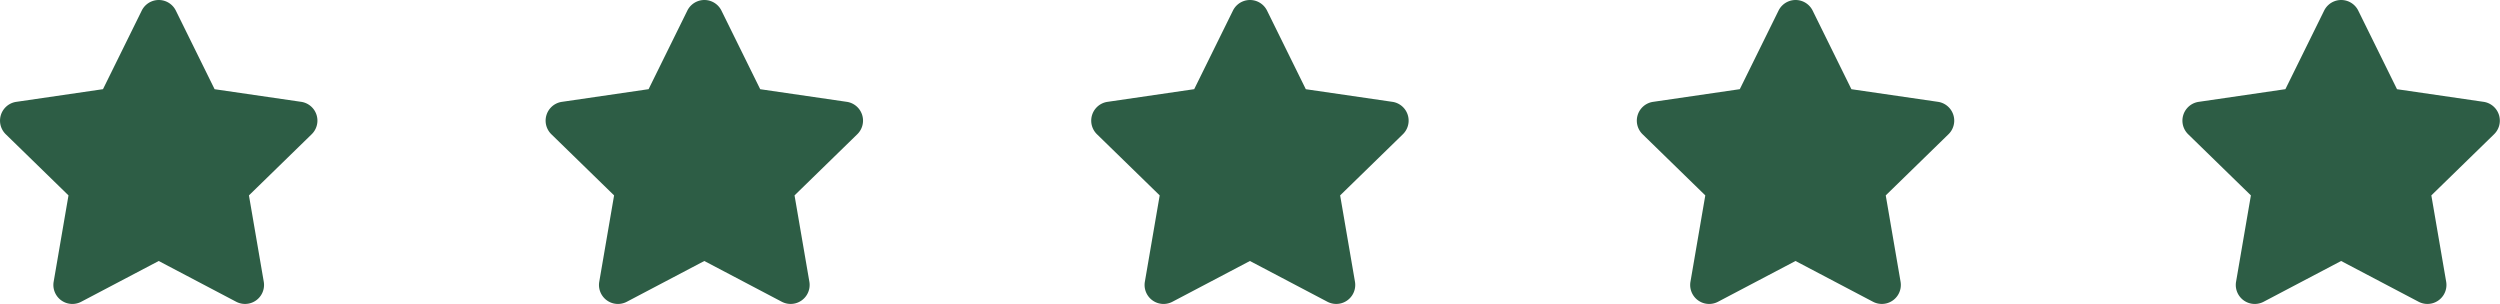
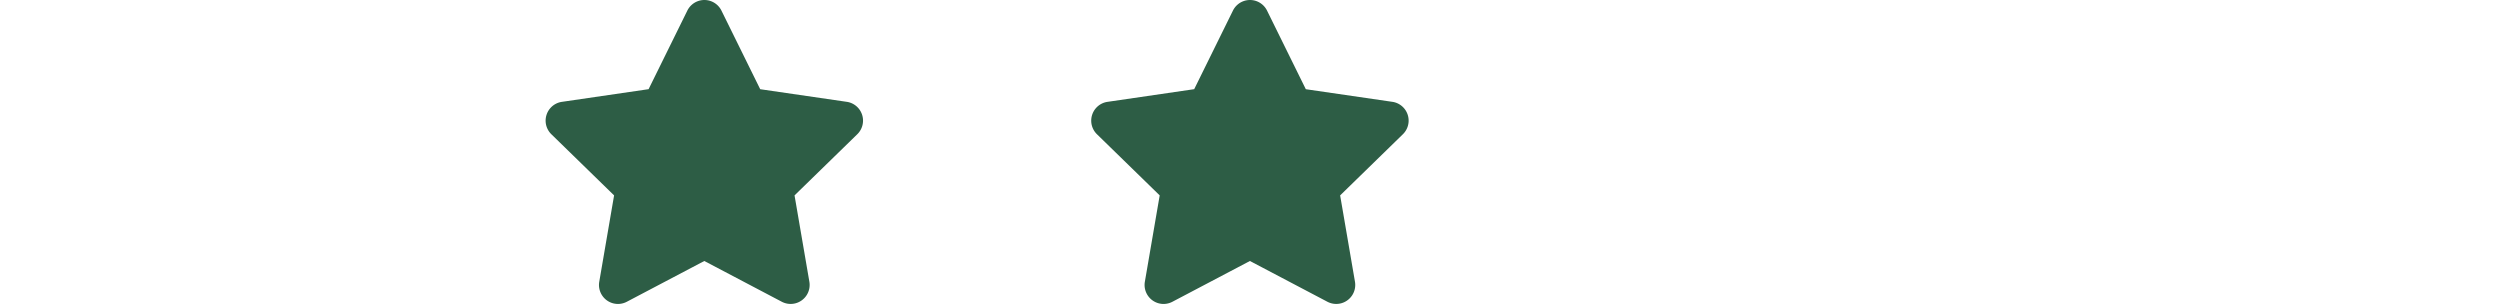
<svg xmlns="http://www.w3.org/2000/svg" width="164.479" height="20" viewBox="0 0 164.479 20">
  <g id="stars" transform="translate(-851.262 -5014.998)">
-     <path d="M10.768.695,8.218,5.866,2.512,6.7A1.25,1.25,0,0,0,1.82,8.831l4.128,4.023-.976,5.683a1.249,1.249,0,0,0,1.812,1.316l5.1-2.683,5.1,2.683a1.25,1.25,0,0,0,1.812-1.316l-.976-5.683,4.128-4.023A1.25,1.25,0,0,0,21.267,6.7l-5.706-.832L13.01.695a1.251,1.251,0,0,0-2.242,0Z" transform="translate(993.404 5014.999)" fill="#2D5D45" />
-     <path d="M10.768.695,8.218,5.866,2.512,6.7A1.25,1.25,0,0,0,1.82,8.831l4.128,4.023-.976,5.683a1.249,1.249,0,0,0,1.812,1.316l5.1-2.683,5.1,2.683a1.25,1.25,0,0,0,1.812-1.316l-.976-5.683,4.128-4.023A1.25,1.25,0,0,0,21.267,6.7l-5.706-.832L13.01.695a1.251,1.251,0,0,0-2.242,0Z" transform="translate(957.508 5014.999)" fill="#2D5D45" />
    <path d="M10.768.695,8.218,5.866,2.512,6.7A1.25,1.25,0,0,0,1.82,8.831l4.128,4.023-.976,5.683a1.249,1.249,0,0,0,1.812,1.316l5.1-2.683,5.1,2.683a1.25,1.25,0,0,0,1.812-1.316l-.976-5.683,4.128-4.023A1.25,1.25,0,0,0,21.267,6.7l-5.706-.832L13.01.695a1.251,1.251,0,0,0-2.242,0Z" transform="translate(921.612 5014.999)" fill="#2D5D45" />
    <path d="M10.768.695,8.218,5.866,2.512,6.7A1.25,1.25,0,0,0,1.82,8.831l4.128,4.023-.976,5.683a1.249,1.249,0,0,0,1.812,1.316l5.1-2.683,5.1,2.683a1.25,1.25,0,0,0,1.812-1.316l-.976-5.683,4.128-4.023A1.25,1.25,0,0,0,21.267,6.7l-5.706-.832L13.01.695a1.251,1.251,0,0,0-2.242,0Z" transform="translate(885.716 5014.999)" fill="#2D5D45" />
-     <path d="M10.768.695,8.218,5.866,2.512,6.7A1.25,1.25,0,0,0,1.82,8.831l4.128,4.023-.976,5.683a1.249,1.249,0,0,0,1.812,1.316l5.1-2.683,5.1,2.683a1.25,1.25,0,0,0,1.812-1.316l-.976-5.683,4.128-4.023A1.25,1.25,0,0,0,21.267,6.7l-5.706-.832L13.01.695a1.251,1.251,0,0,0-2.242,0Z" transform="translate(849.82 5014.999)" fill="#2D5D45" />
  </g>
</svg>